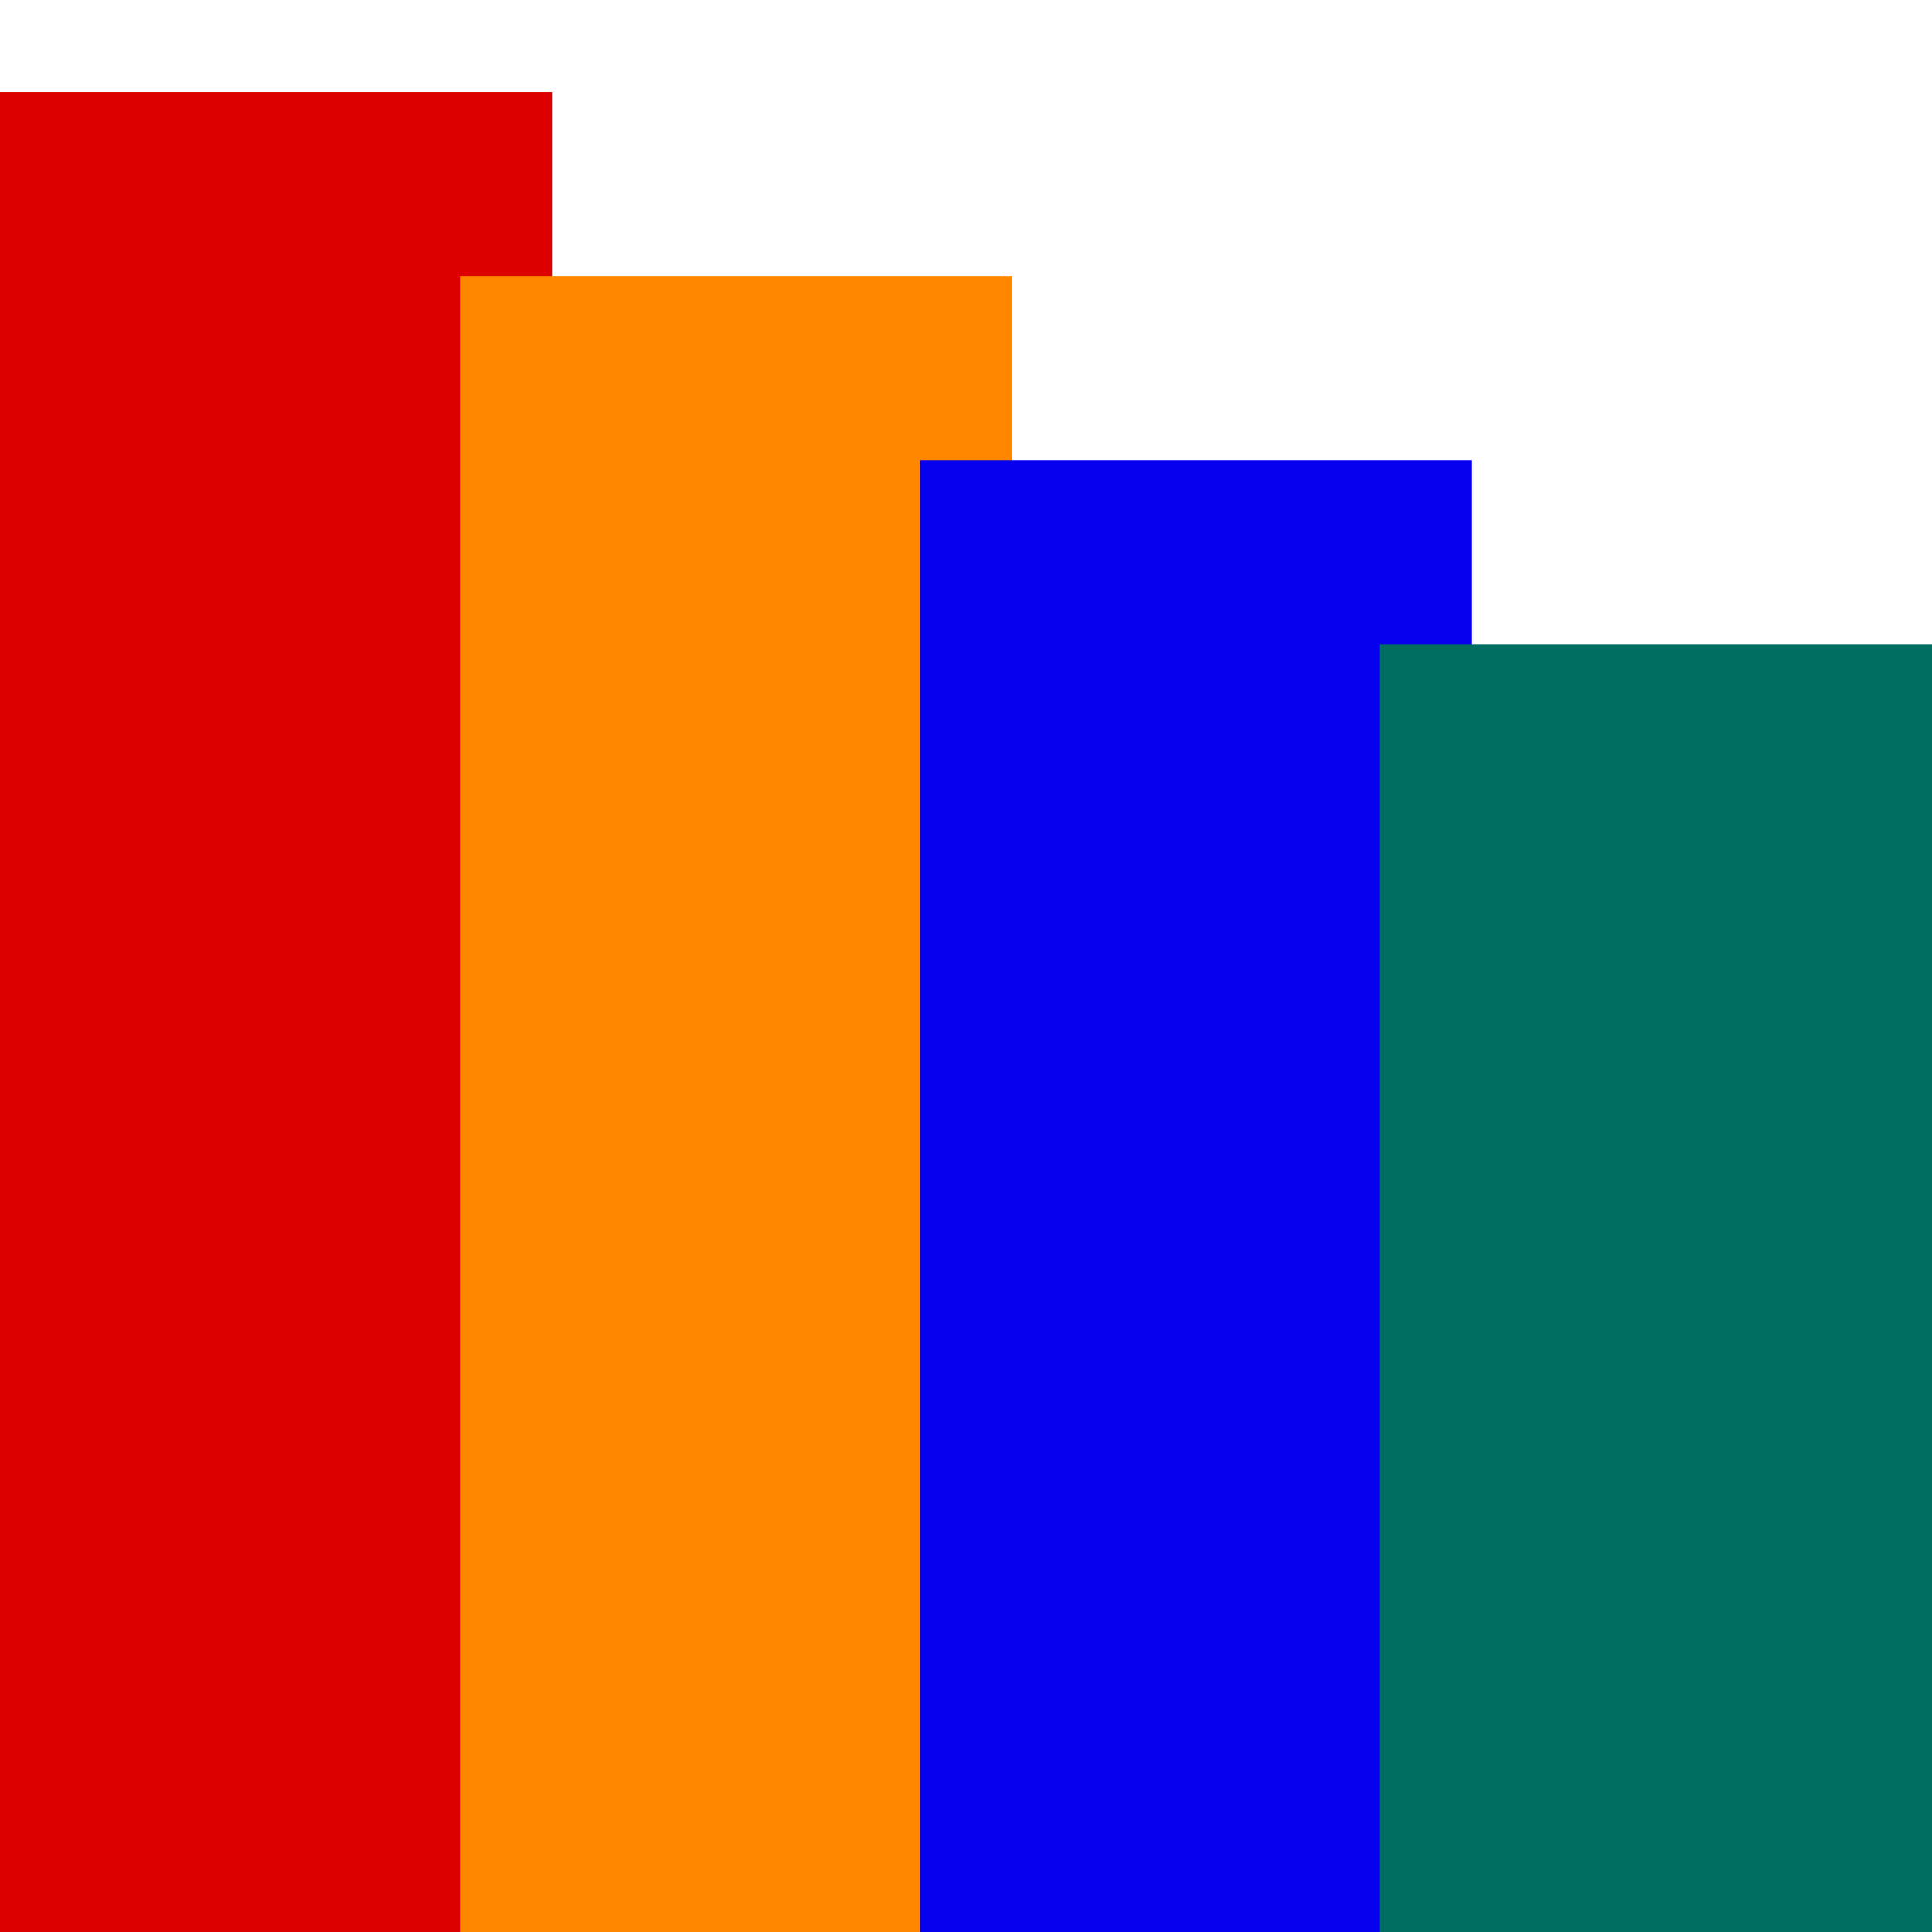
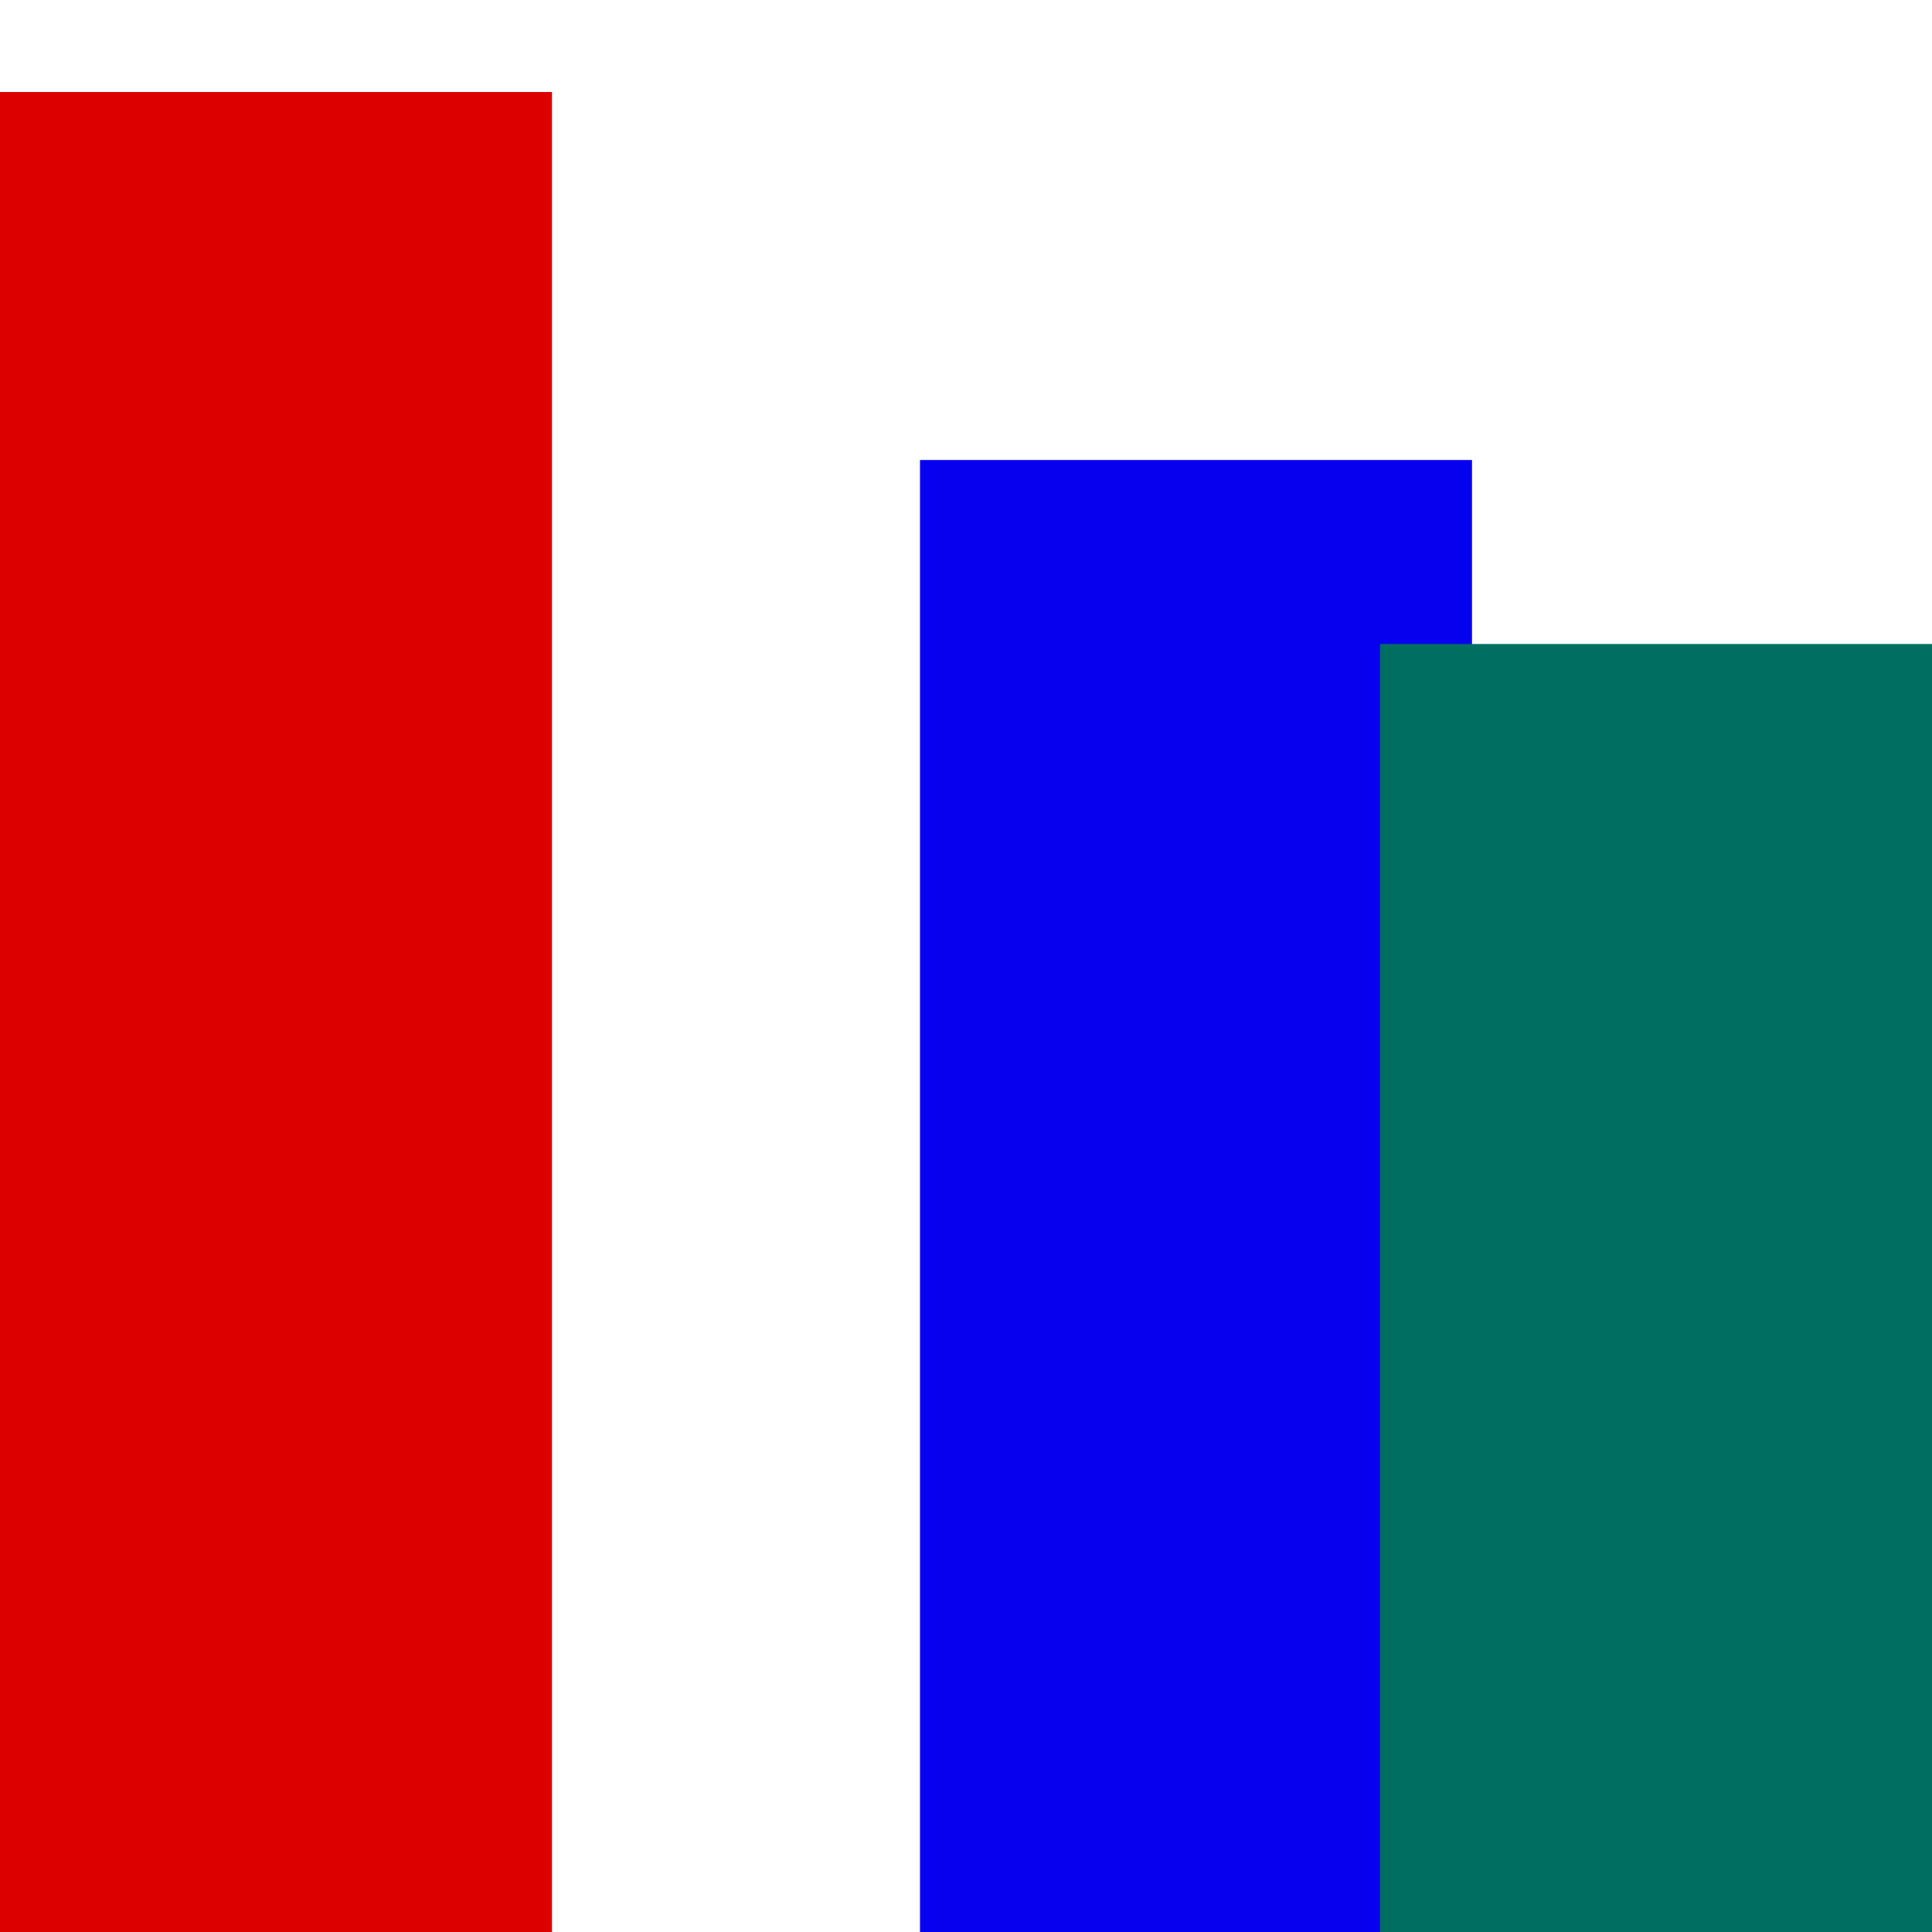
<svg xmlns="http://www.w3.org/2000/svg" width="554.4pt" height="554.4pt" viewBox="0 0 554.4 554.4" version="1.1">
  <defs>
    <style type="text/css">*{stroke-linejoin: round; stroke-linecap: butt}</style>
  </defs>
  <g id="figure_1">
    <g id="patch_1">
-       <path d="M 0 554.4  L 554.4 554.4  L 554.4 0  L 0 0  L 0 554.4  z " style="fill: none; opacity: 0" />
-     </g>
+       </g>
    <g id="axes_1">
      <g id="patch_2">
        <path d="M 0 554.4  L 554.4 554.4  L 554.4 0  L 0 0  L 0 554.4  z " style="fill: none" />
      </g>
      <g id="matplotlib.axis_1" />
      <g id="matplotlib.axis_2" />
      <g id="patch_3">
        <path d="M -0 554.4  L 158.4 554.4  L 158.4 26.4  L -0 26.4  z " clip-path="url(#p6d8e1e06d1)" style="fill: #dc0000" />
      </g>
      <g id="patch_4">
-         <path d="M 132 554.4  L 290.4 554.4  L 290.4 79.2  L 132 79.2  z " clip-path="url(#p6d8e1e06d1)" style="fill: #ff8700" />
-       </g>
+         </g>
      <g id="patch_5">
-         <path d="M 0 554.4  L 0 0  " style="fill: none" />
-       </g>
+         </g>
      <g id="patch_6">
-         <path d="M 554.4 554.4  L 554.4 0  " style="fill: none" />
-       </g>
+         </g>
      <g id="patch_7">
-         <path d="M -0 554.4  L 554.4 554.4  " style="fill: none" />
-       </g>
+         </g>
      <g id="patch_8">
        <path d="M -0 0  L 554.4 0  " style="fill: none" />
      </g>
      <g id="patch_9">
        <path d="M 264 554.4  L 422.4 554.4  L 422.4 132  L 264 132  z " clip-path="url(#p6d8e1e06d1)" style="fill: #0600ef" />
      </g>
      <g id="patch_10">
        <path d="M 396 554.4  L 554.4 554.4  L 554.4 184.8  L 396 184.8  z " clip-path="url(#p6d8e1e06d1)" style="fill: #006f62" />
      </g>
    </g>
  </g>
  <defs>
    <clipPath id="p6d8e1e06d1">
      <rect x="0" y="0" width="554.4" height="554.4" />
    </clipPath>
  </defs>
</svg>